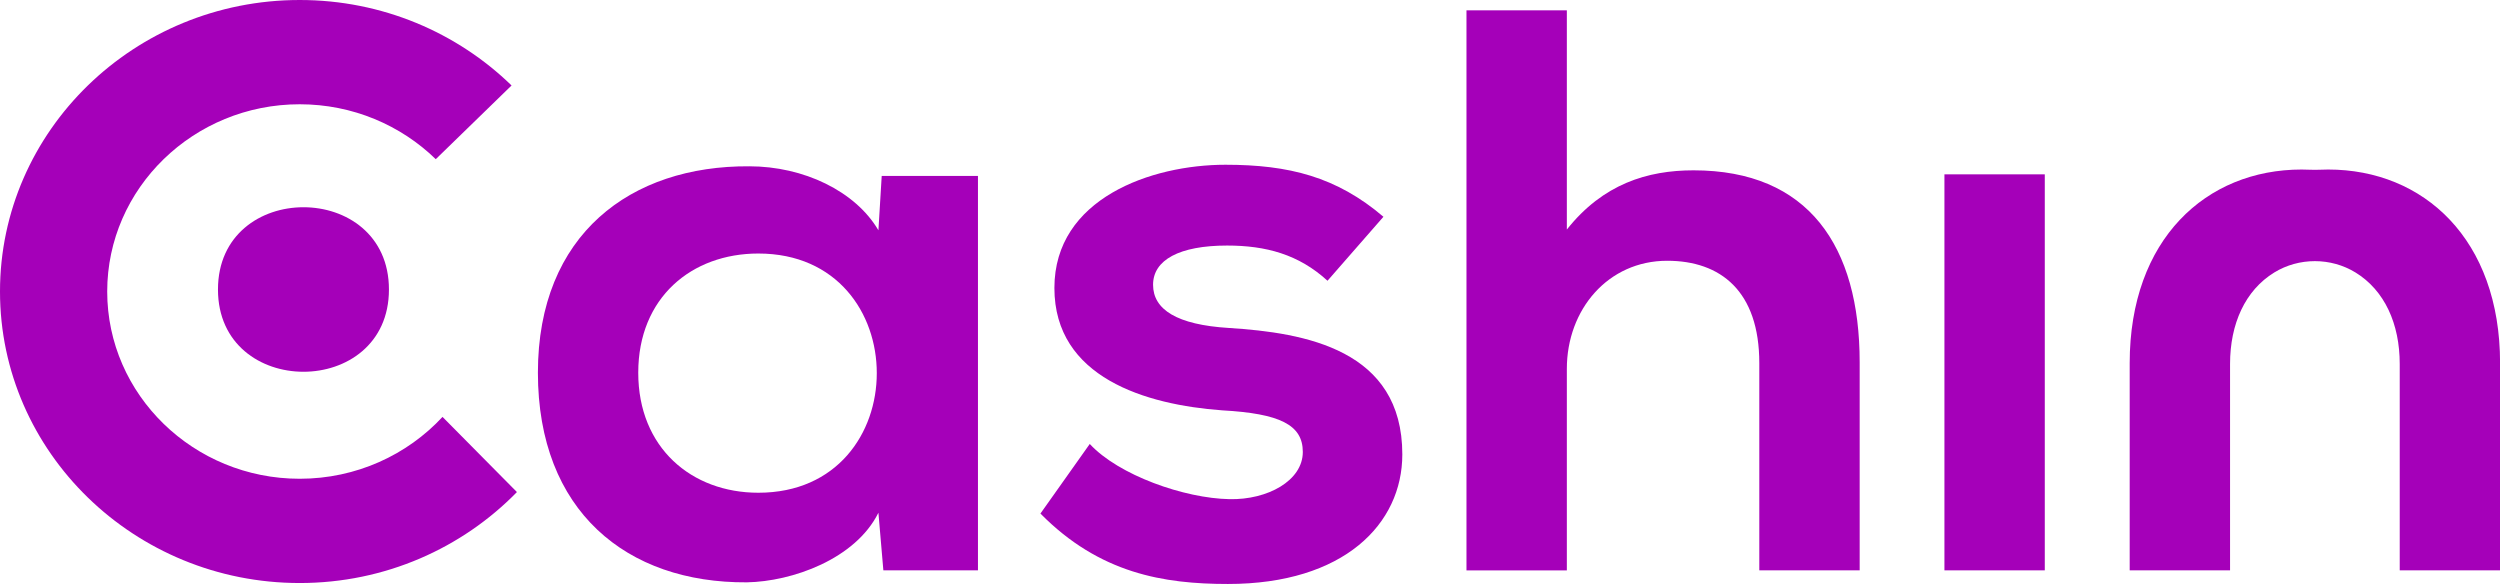
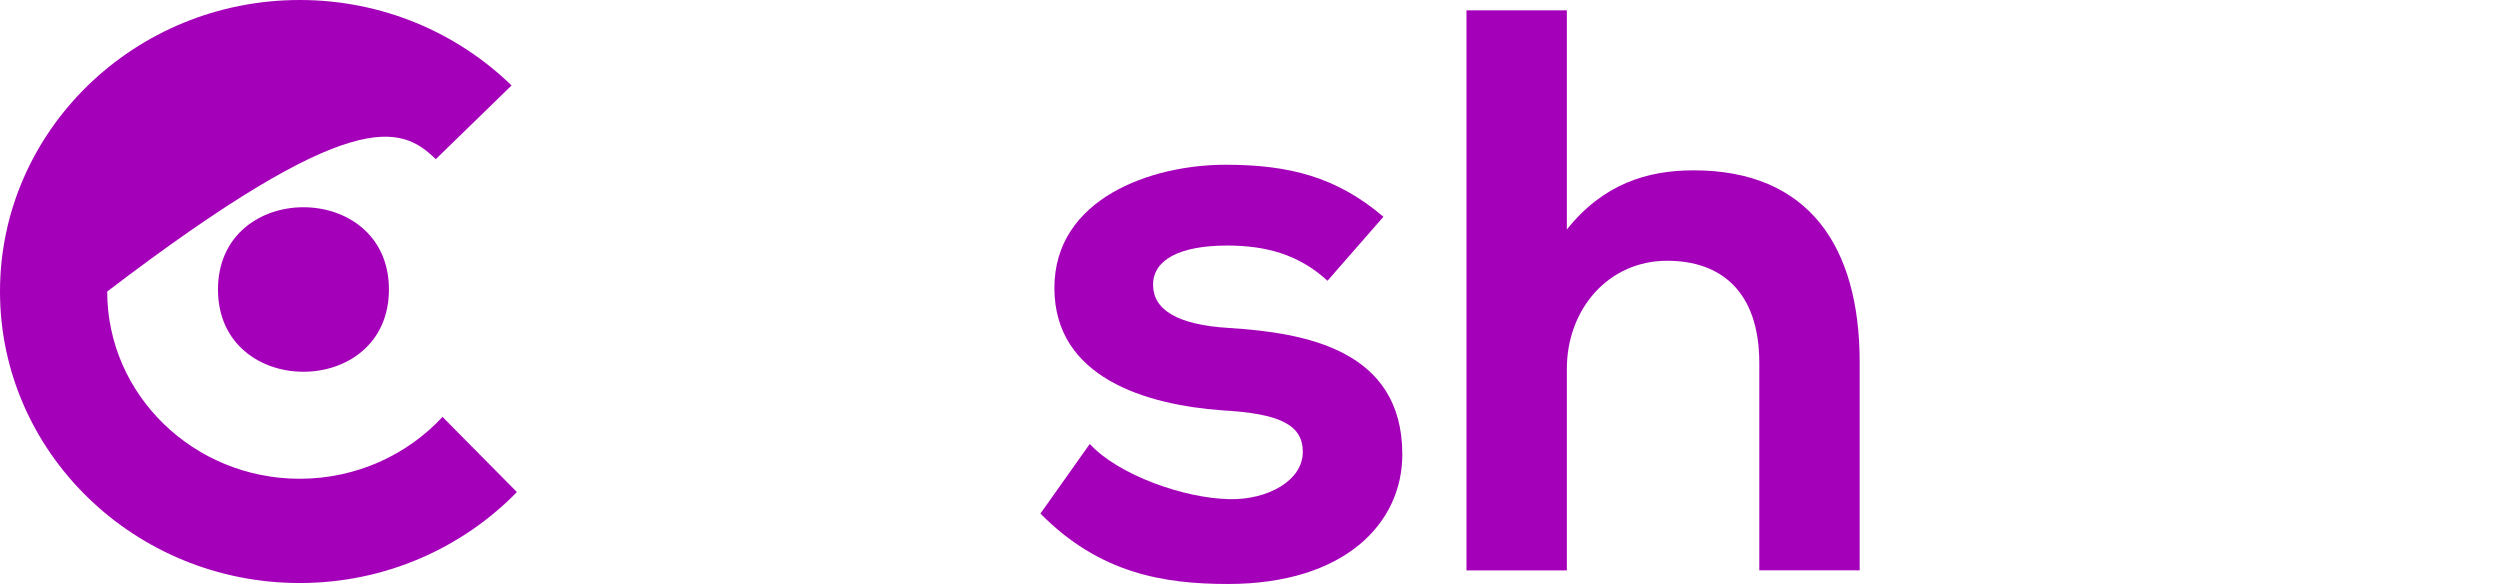
<svg xmlns="http://www.w3.org/2000/svg" width="137" height="32" viewBox="0 0 137 32" fill="none">
  <g clip-path="url(#clip0_2001_4663)">
    <path d="M21.314 15.865C21.314 21.875 11.945 21.875 11.945 15.865C11.945 9.854 21.314 9.854 21.314 15.865Z" fill="#A500B9" />
-     <path d="M112.054 9.554H106.555V31.255H112.054V9.554Z" fill="#A500B9" />
-     <path d="M127.582 9.29C127.458 9.29 127.336 9.293 127.215 9.299C126.974 9.309 126.735 9.309 126.494 9.299C126.374 9.293 126.252 9.29 126.128 9.29C120.899 9.29 116.707 13.104 116.707 19.9V31.255H122.207V19.944C122.207 17.748 123.034 15.911 124.63 14.932C125.98 14.103 127.731 14.103 129.081 14.932C130.677 15.911 131.505 17.748 131.505 19.944V31.255H137.004V19.9C137.004 13.105 132.812 9.29 127.584 9.29H127.582Z" fill="#A500B9" />
-     <path d="M48.318 9.642H53.592V31.255H48.408L48.137 28.098C46.875 30.642 43.404 31.869 40.926 31.912C34.345 31.955 29.477 28.01 29.477 20.424C29.477 12.838 34.57 9.07 41.06 9.113C44.035 9.113 46.875 10.472 48.137 12.62L48.318 9.638V9.642ZM34.976 20.426C34.976 24.548 37.907 27.002 41.556 27.002C50.212 27.002 50.212 13.893 41.556 13.893C37.905 13.893 34.976 16.304 34.976 20.424V20.426Z" fill="#A500B9" />
    <path d="M72.745 15.384C71.168 13.938 69.365 13.456 67.246 13.456C64.631 13.456 63.188 14.245 63.188 15.604C63.188 16.964 64.496 17.797 67.336 17.972C71.528 18.236 76.847 19.156 76.847 24.9C76.847 28.714 73.647 32.002 67.292 32.002C63.777 32.002 60.26 31.431 57.016 28.143L59.719 24.329C61.298 26.039 64.903 27.311 67.382 27.354C69.455 27.397 71.394 26.346 71.394 24.767C71.394 23.277 70.132 22.663 66.977 22.487C62.785 22.181 57.781 20.69 57.781 15.78C57.781 10.87 63.1 9.028 67.157 9.028C70.628 9.028 73.243 9.687 75.812 11.879L72.747 15.386L72.745 15.384Z" fill="#A500B9" />
    <path d="M85.863 0.567V12.579C87.846 10.08 90.28 9.334 92.805 9.334C99.116 9.334 101.91 13.499 101.91 19.856V31.256H96.41V19.901C96.41 15.955 94.291 14.29 91.362 14.29C88.117 14.29 85.863 16.965 85.863 20.21V31.258H80.363V0.567H85.863Z" fill="#A500B9" />
-     <path d="M24.25 22.846C22.319 24.926 19.525 26.236 16.424 26.236C10.608 26.236 5.875 21.633 5.875 15.975C5.875 10.317 10.608 5.714 16.424 5.714C19.332 5.714 21.97 6.866 23.88 8.723L28.033 4.684C25.058 1.792 20.953 0 16.424 0C7.367 0 0 7.165 0 15.975C0 24.785 7.367 31.95 16.424 31.95C21.105 31.95 25.333 30.032 28.327 26.965L24.25 22.846Z" fill="#A500B9" />
+     <path d="M24.25 22.846C22.319 24.926 19.525 26.236 16.424 26.236C10.608 26.236 5.875 21.633 5.875 15.975C19.332 5.714 21.97 6.866 23.88 8.723L28.033 4.684C25.058 1.792 20.953 0 16.424 0C7.367 0 0 7.165 0 15.975C0 24.785 7.367 31.95 16.424 31.95C21.105 31.95 25.333 30.032 28.327 26.965L24.25 22.846Z" fill="#A500B9" />
  </g>
  <defs>
    <clipPath id="clip0_2001_4663">
      <rect width="137" height="32" fill="white" />
    </clipPath>
  </defs>
</svg>